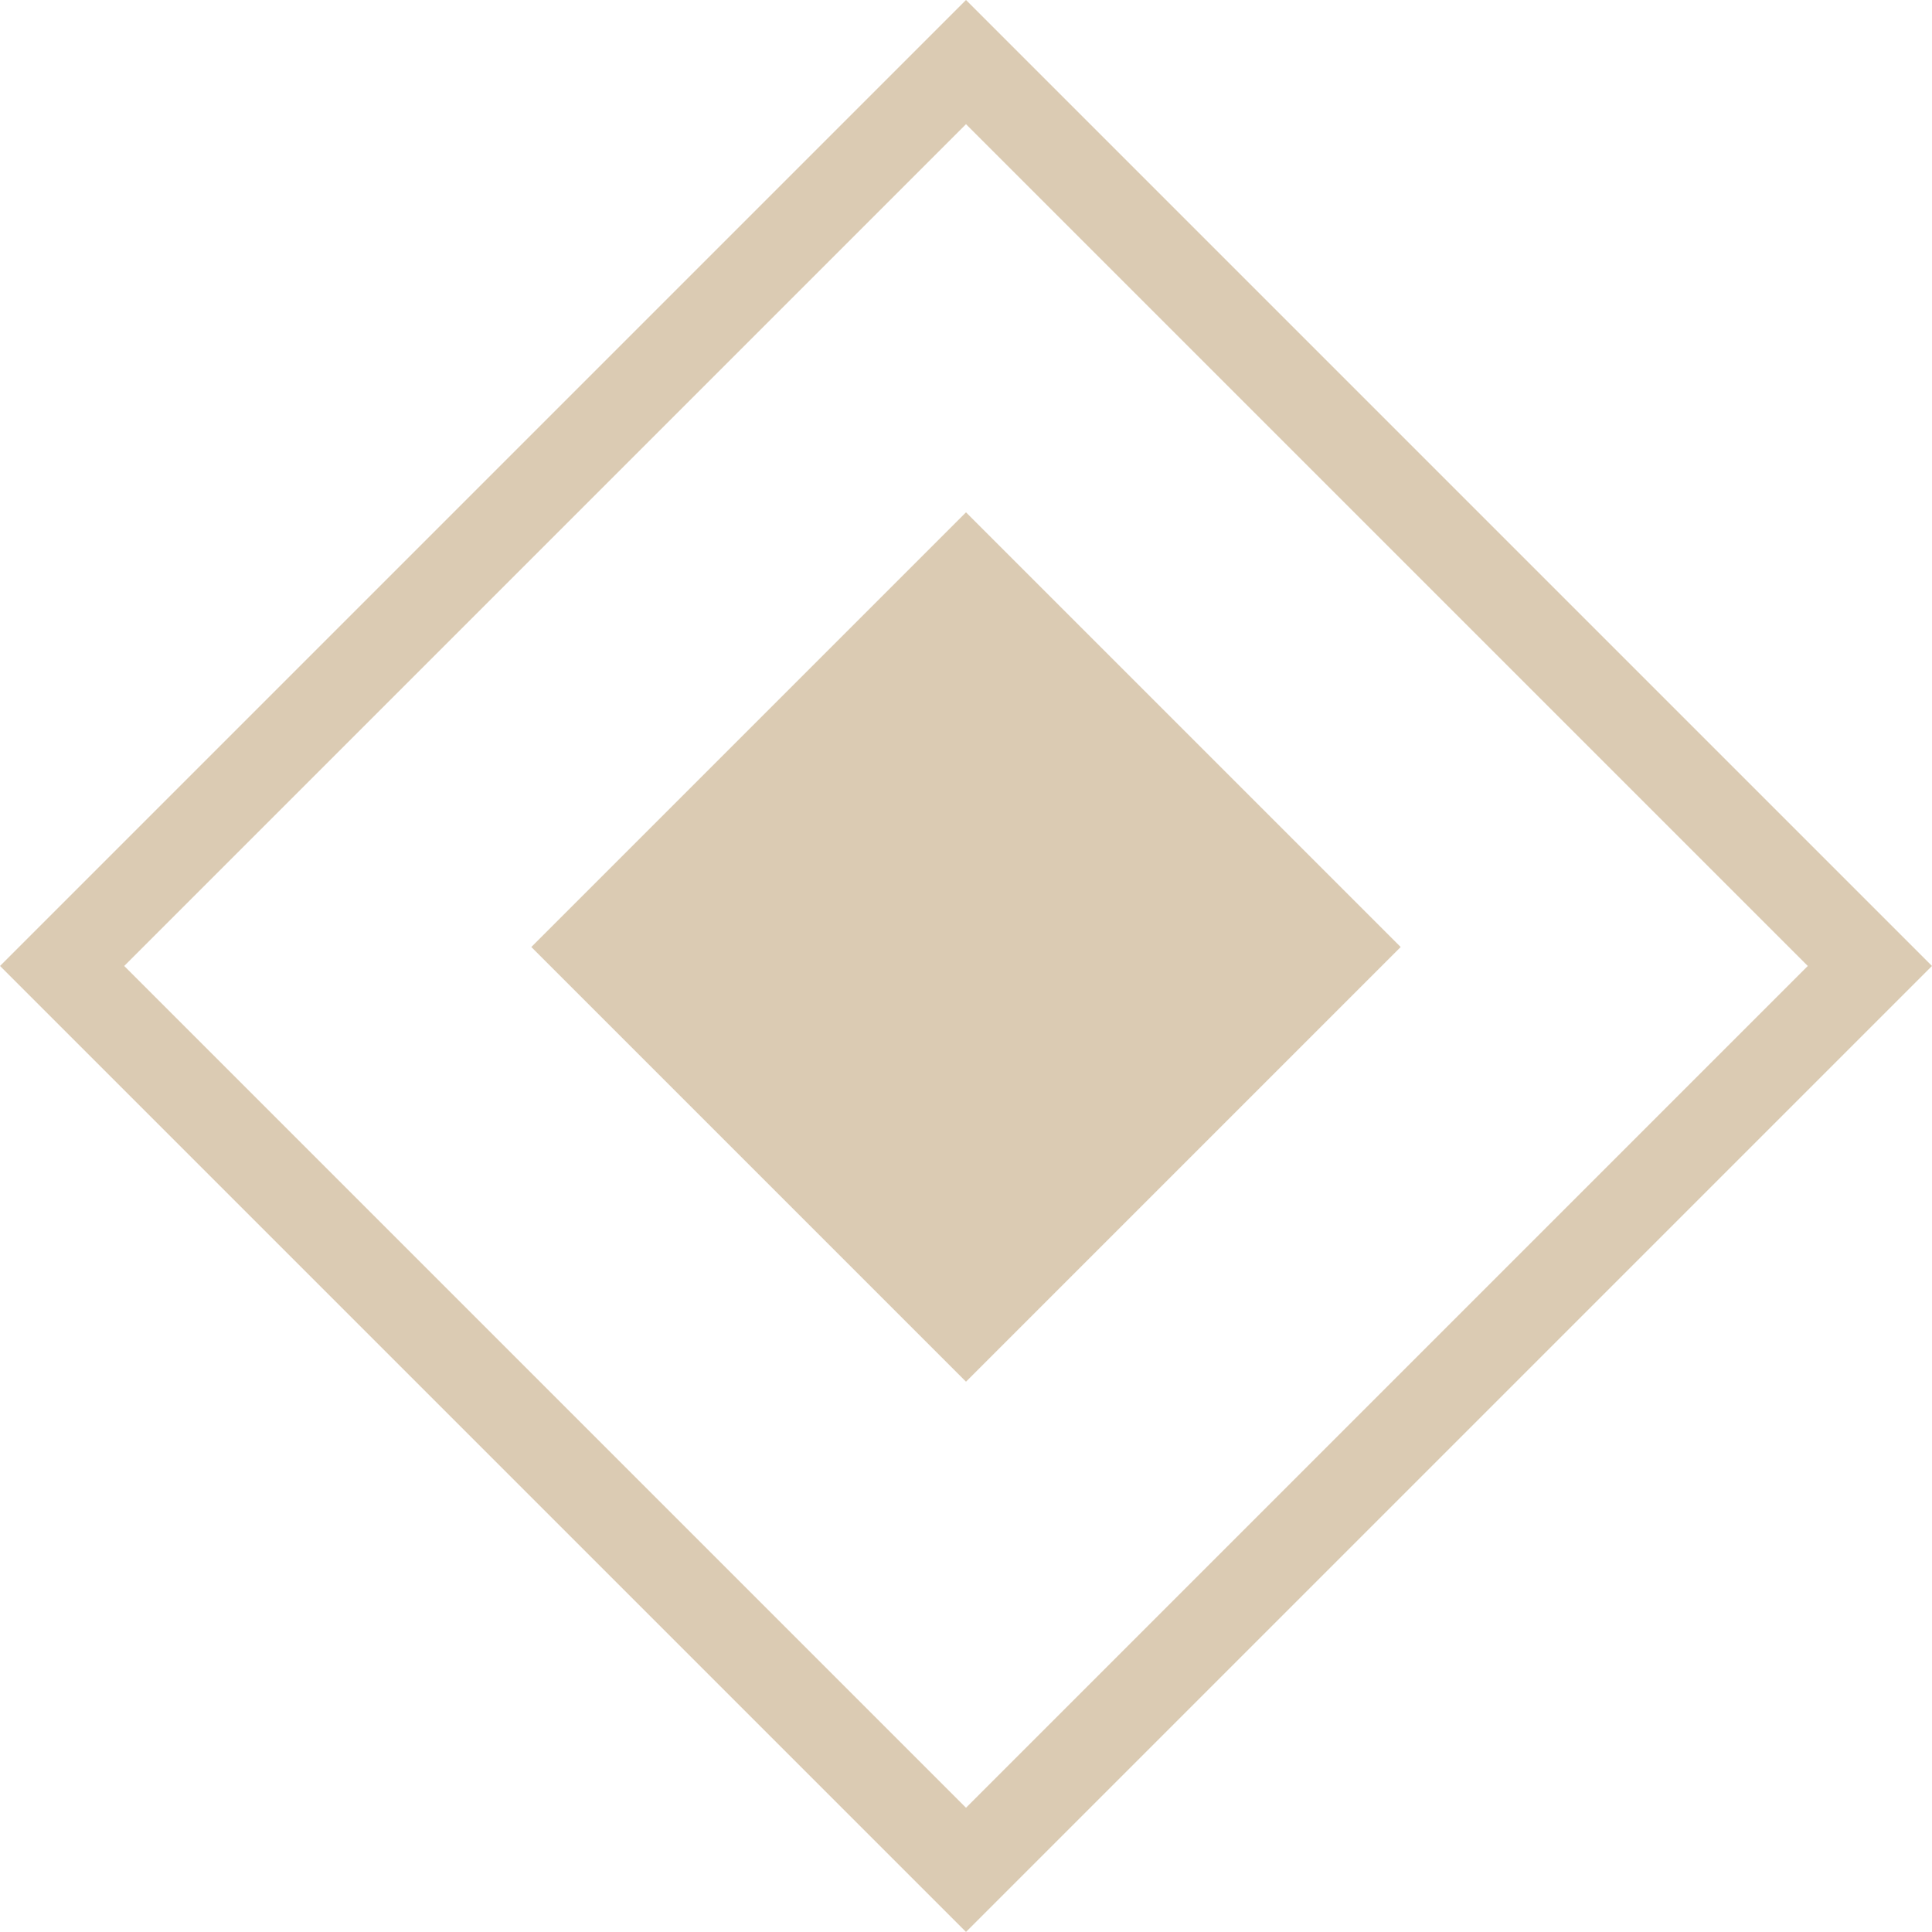
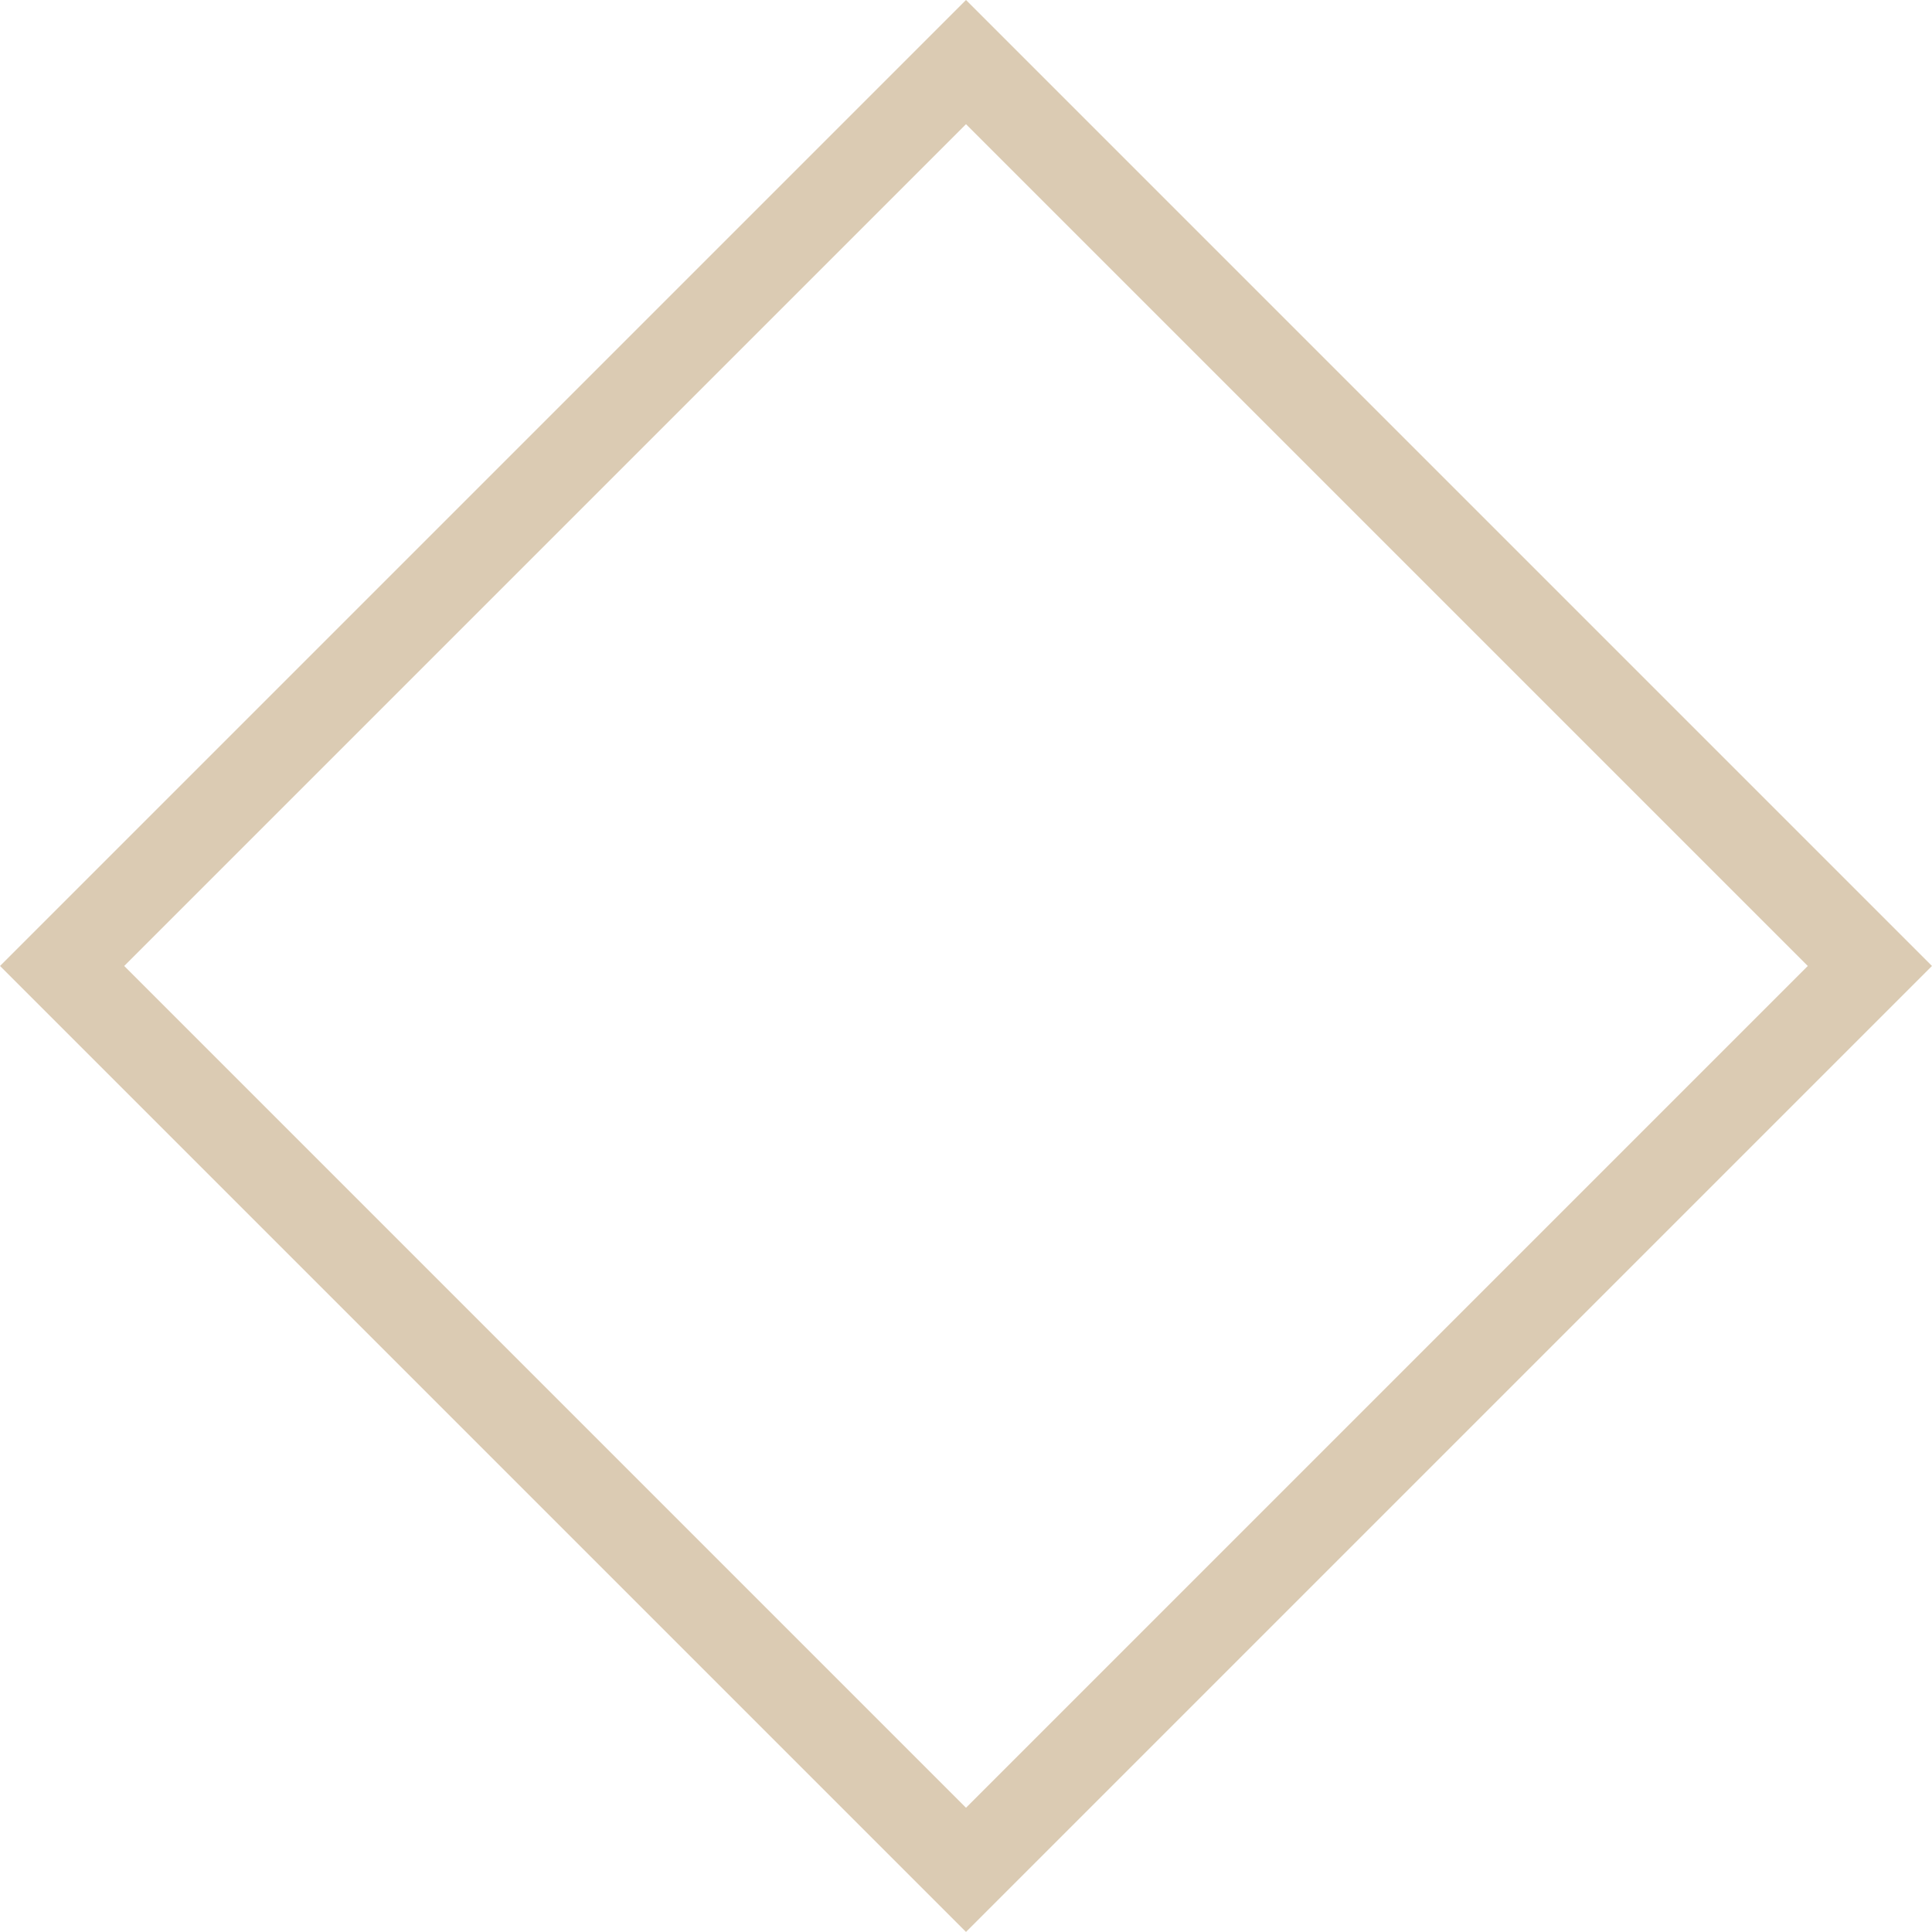
<svg xmlns="http://www.w3.org/2000/svg" width="22" height="22" viewBox="0 0 22 22" fill="none">
-   <rect x="11" y="5.834" width="7" height="7" transform="rotate(45 11 5.834)" fill="#DBCBB3" />
  <rect x="11" y="0.707" width="14.556" height="14.556" transform="rotate(45 11 0.707)" stroke="#DBCBB3" />
</svg>